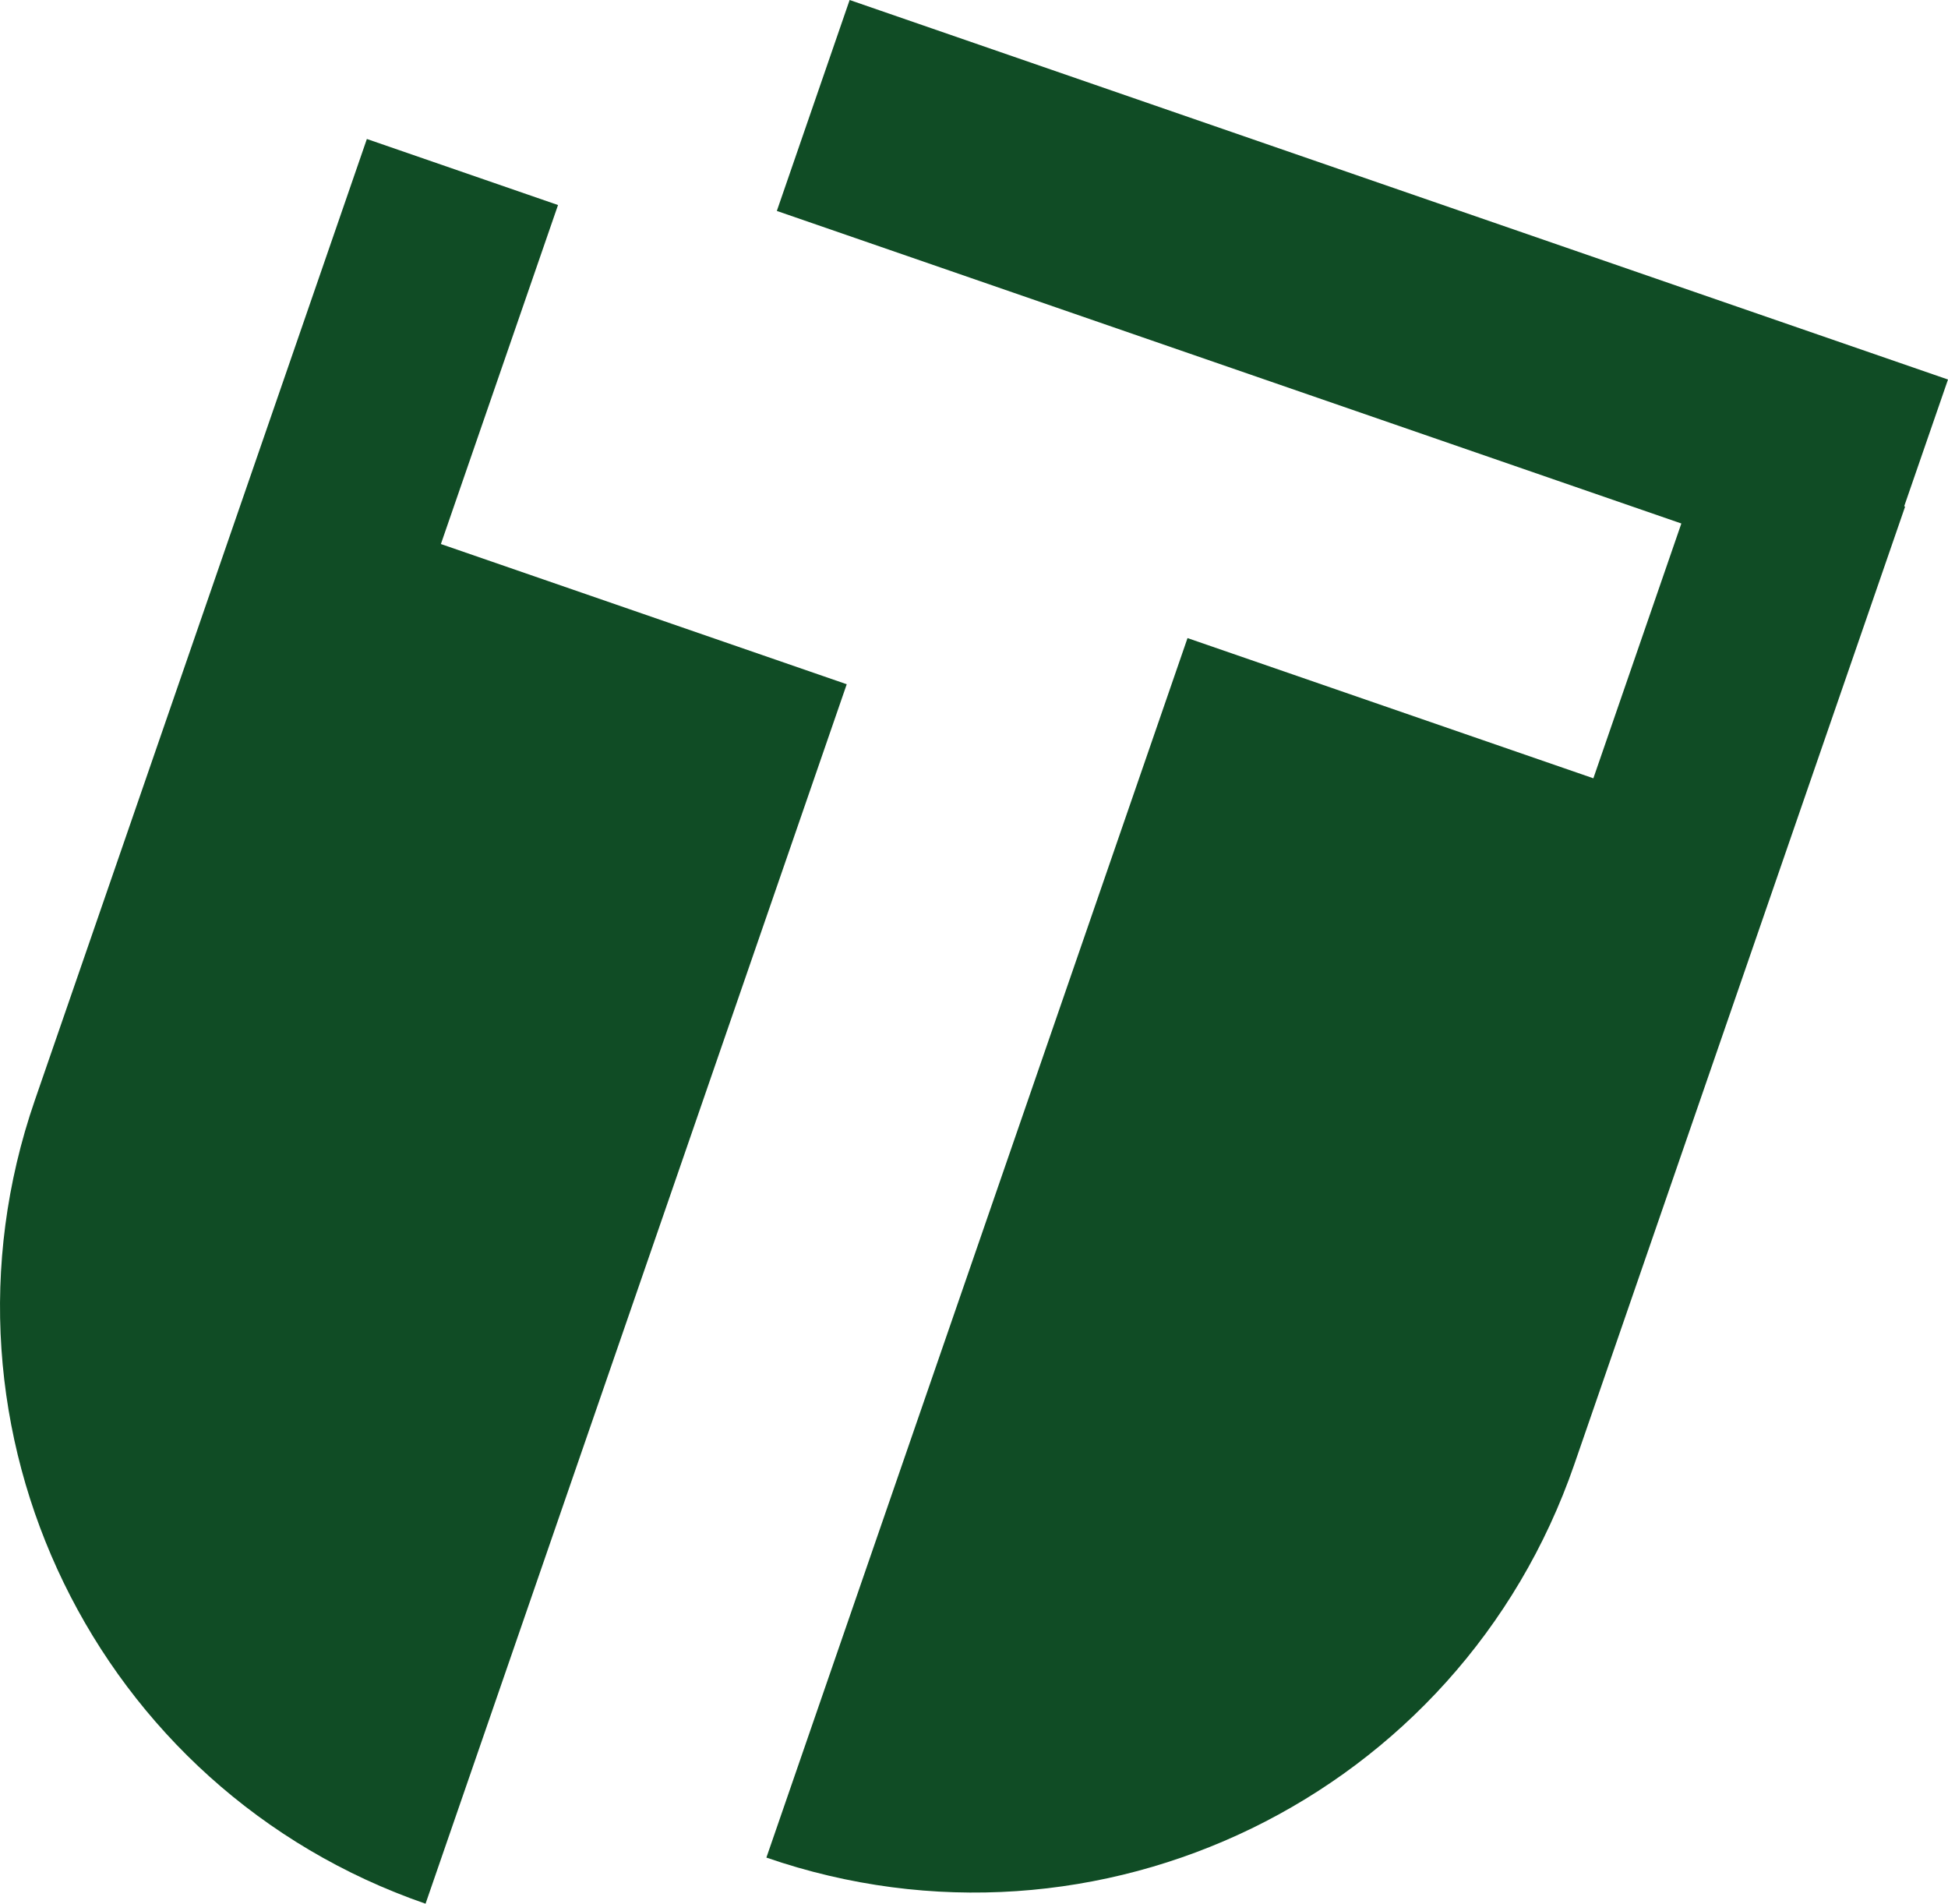
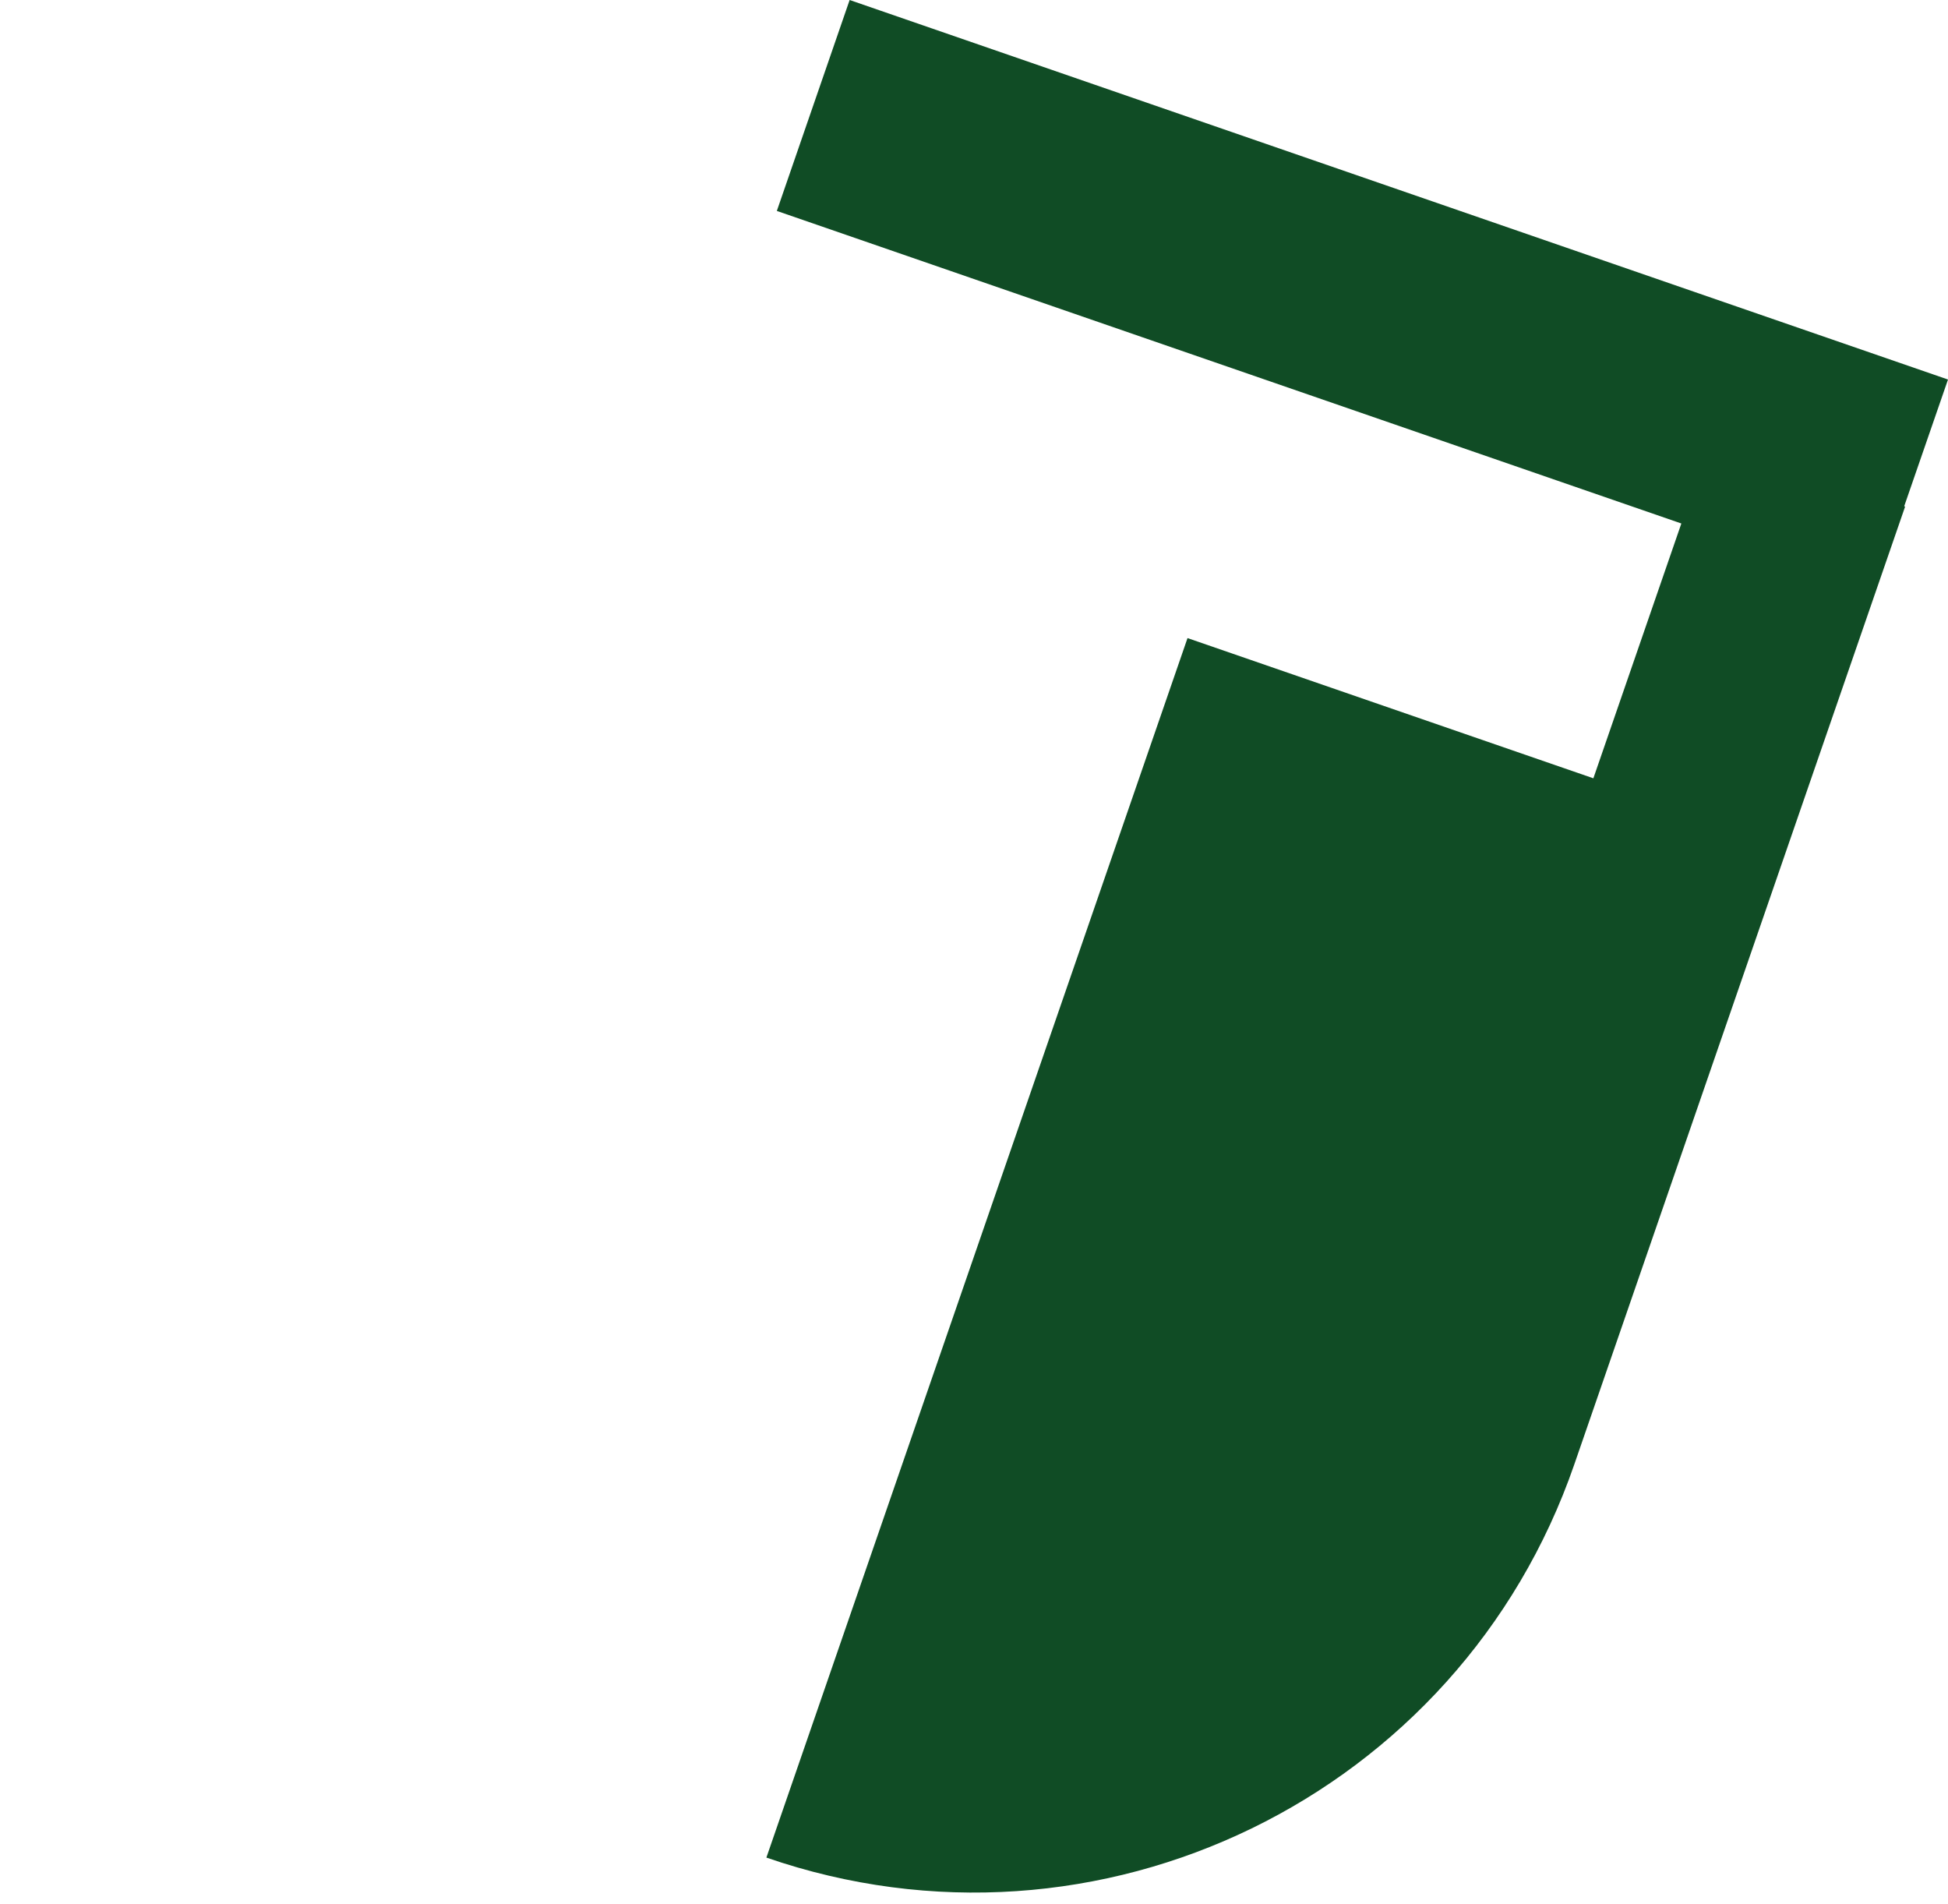
<svg xmlns="http://www.w3.org/2000/svg" id="Layer_1" data-name="Layer 1" viewBox="0 0 633.67 619.14">
  <defs>
    <style> .cls-1 { fill: #104c25; } </style>
  </defs>
-   <path class="cls-1" d="M275.44,222.52l-137.01,396.61h0C31.18,582.09-25.73,465.11,11.32,357.87L119.34,45.2l62.18,21.48-38.1,110.25,132.02,45.6Z" />
-   <path class="cls-1" d="M619.42,164.65l.3,.1-107.62,311.53c-37.27,107.88-154.92,165.1-262.8,127.85L386.29,207.52l132.02,45.6,28.62-82.87L252.7,68.6,276.38,0l357.29,123.43-14.25,41.22Z" />
+   <path class="cls-1" d="M619.42,164.65l.3,.1-107.62,311.53c-37.27,107.88-154.92,165.1-262.8,127.85L386.29,207.52l132.02,45.6,28.62-82.87L252.7,68.6,276.38,0l357.29,123.43-14.25,41.22" />
</svg>